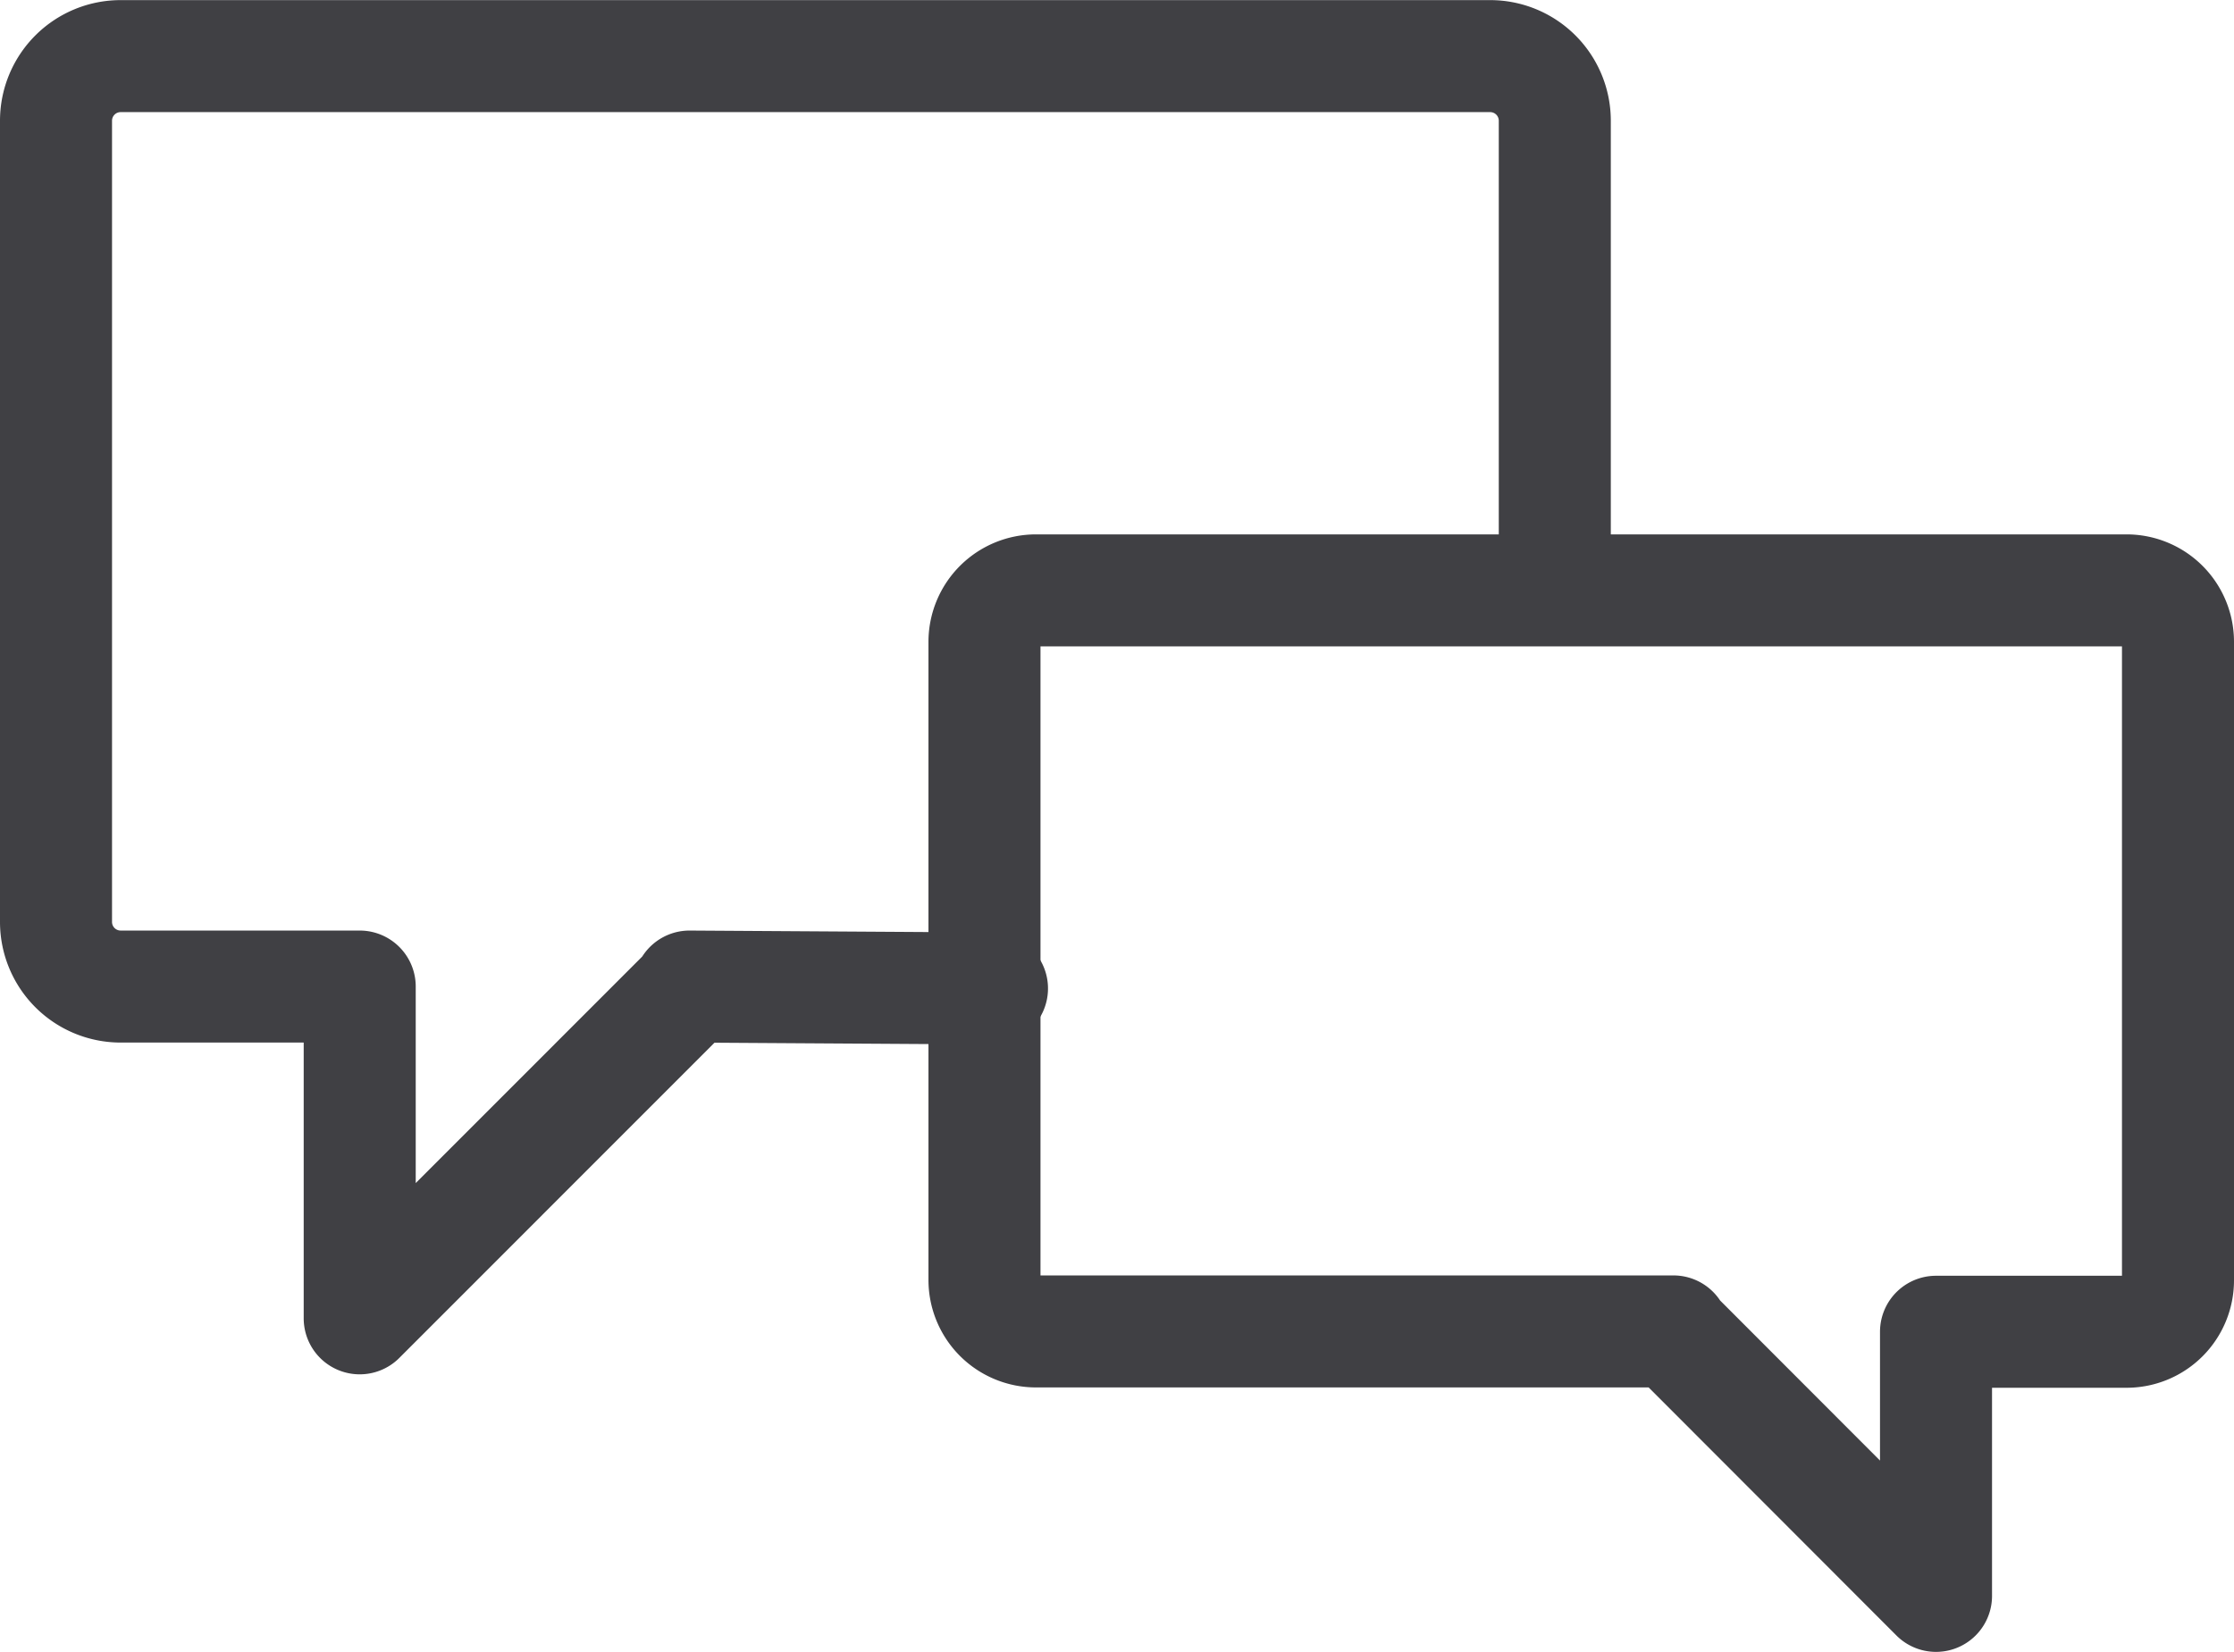
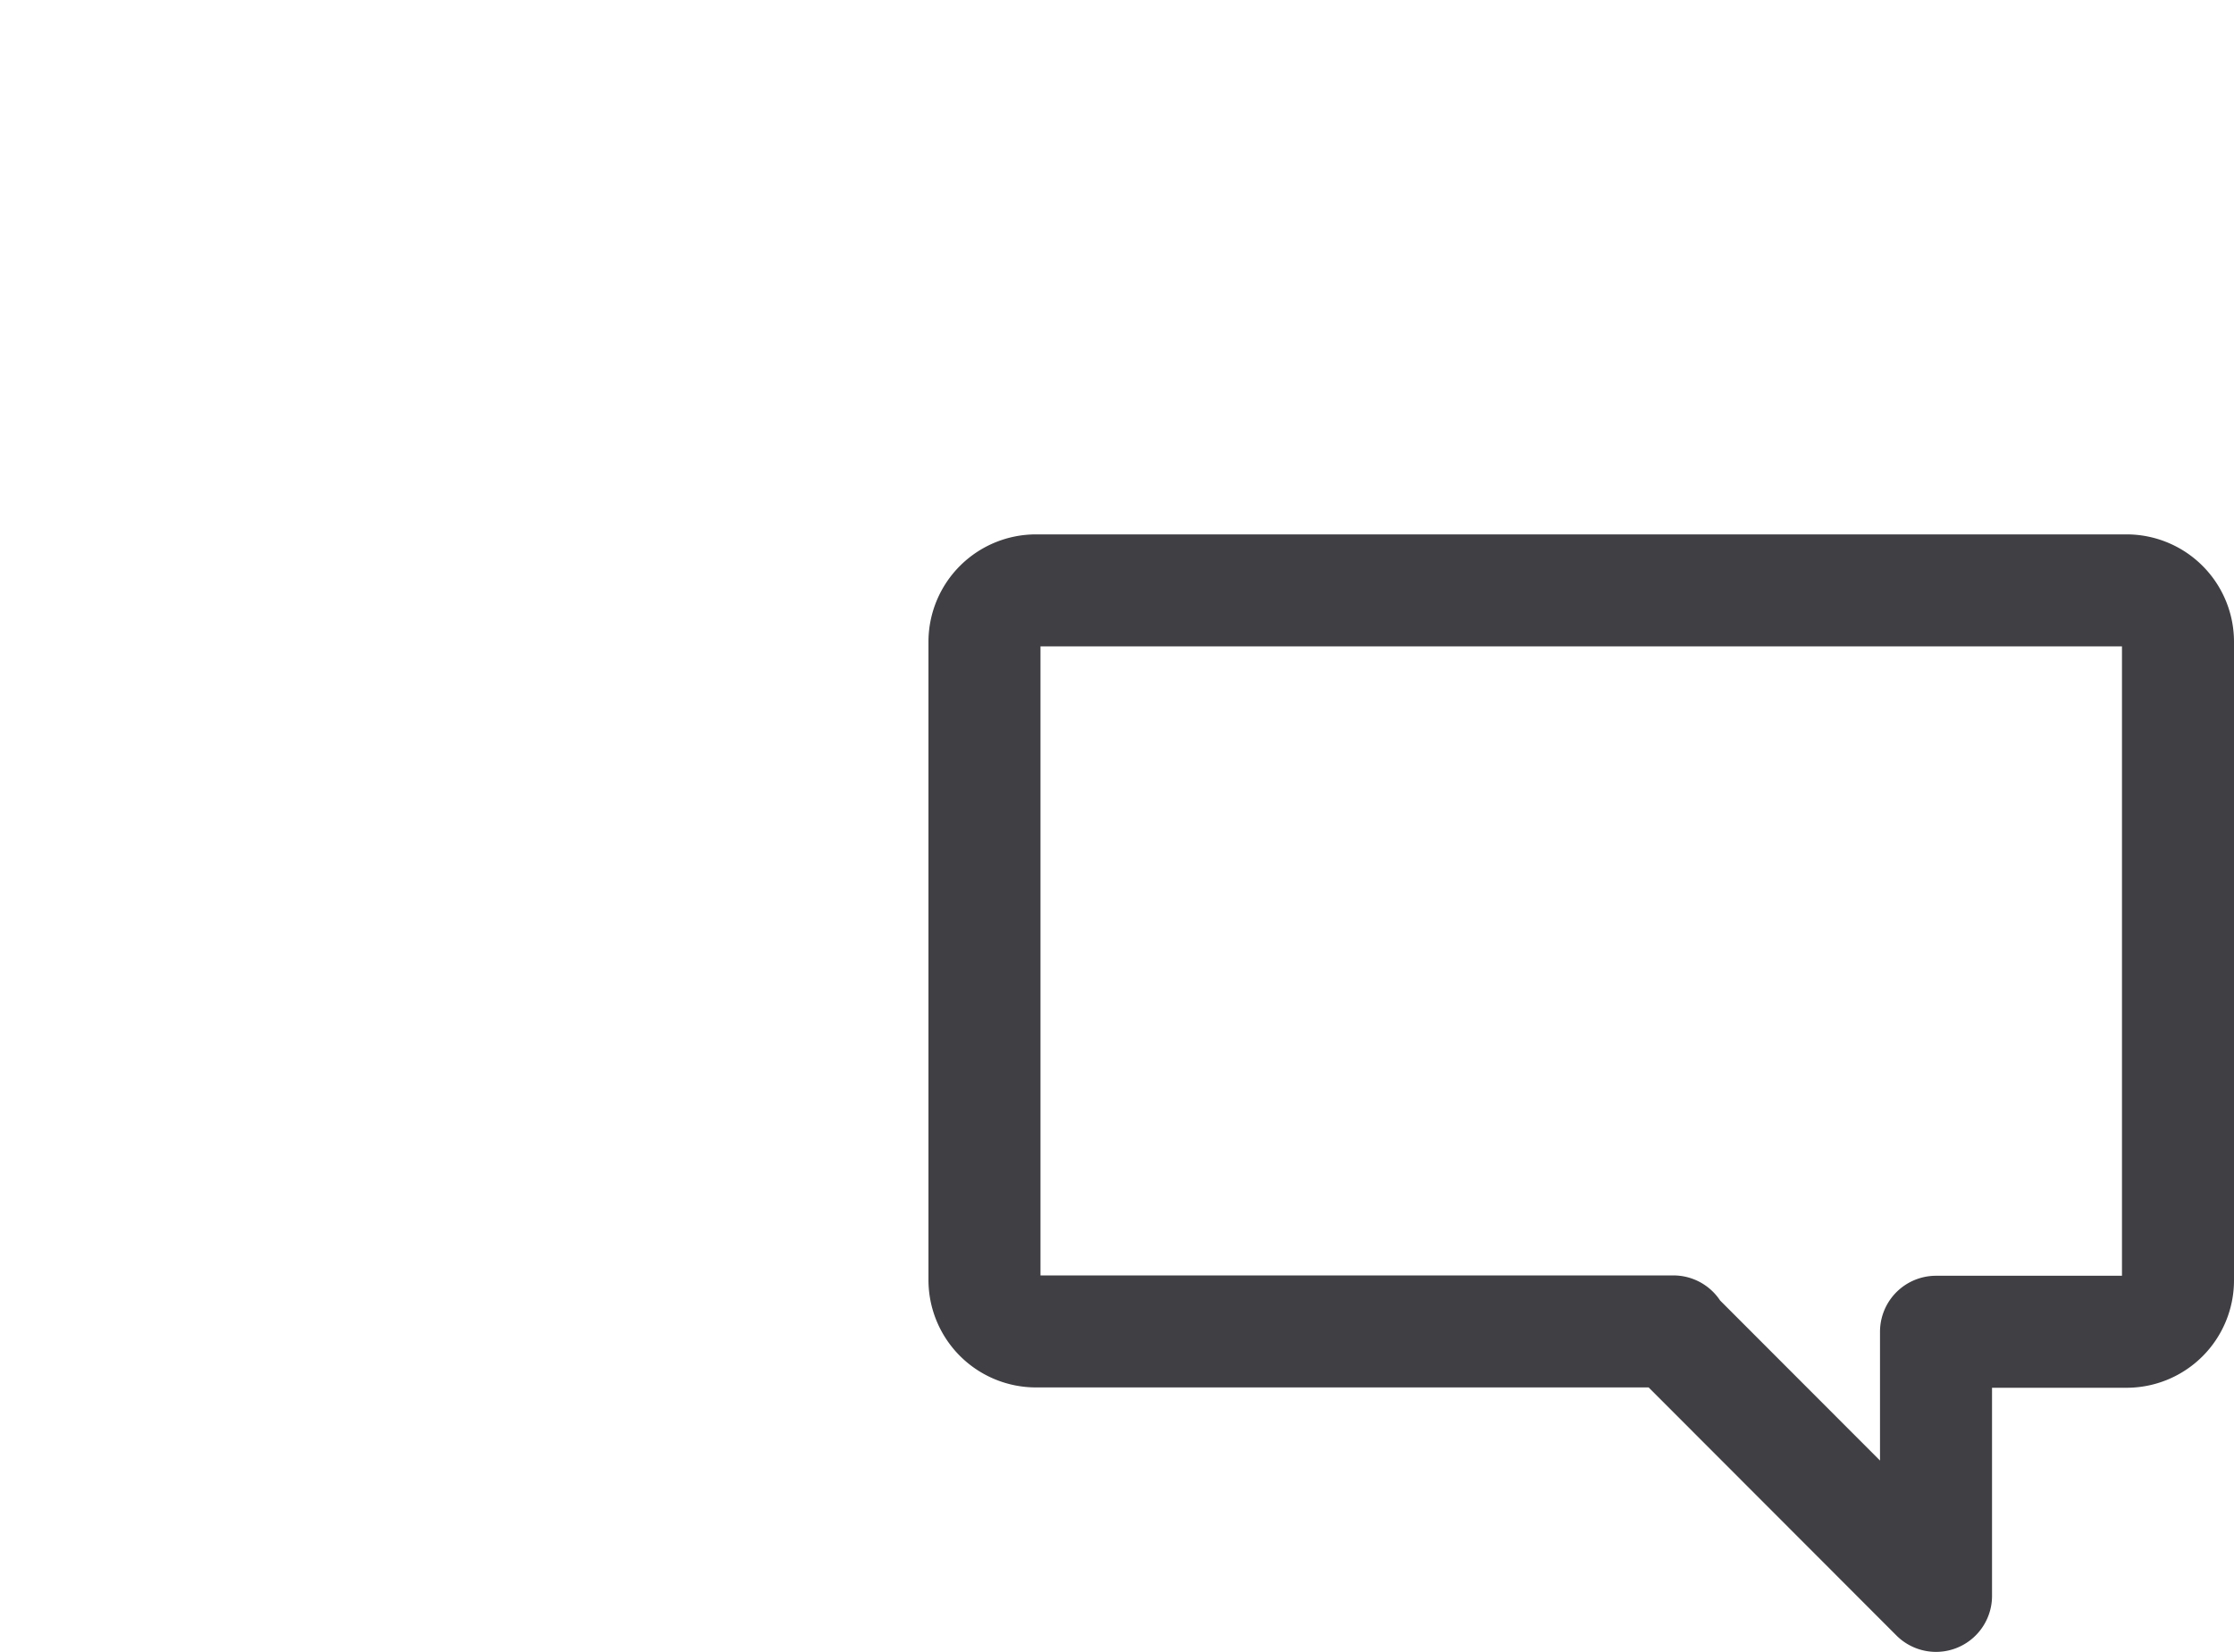
<svg xmlns="http://www.w3.org/2000/svg" width="19.942" height="14.747" viewBox="0 0 19.942 14.747">
  <g id="Couple_Connect" data-name="Couple Connect" transform="translate(0.5 0.5)">
    <g id="Group_23295" data-name="Group 23295" transform="translate(-3 -6.516)">
      <g id="Group_22622" data-name="Group 22622" transform="translate(3 6.516)">
-         <path id="Path_12287" data-name="Path 12287" d="M484.69,579.19v-4.143a.577.577,0,0,0-.577-.577H471.888a.577.577,0,0,0-.577.577V582.2a.577.577,0,0,0,.577.577h2.134v2.962l2.944-2.945v-.017l2.7.017" transform="translate(-471.311 -574.469)" fill="none" stroke="#404044" stroke-linecap="round" stroke-linejoin="round" stroke-width="1" />
        <path id="Path_12288" data-name="Path 12288" d="M497.442,587.37h9.733a.459.459,0,0,1,.46.459v5.7a.459.459,0,0,1-.46.46h-1.7v2.358L503.131,594v-.014h-5.69a.46.46,0,0,1-.46-.46v-5.7A.46.46,0,0,1,497.442,587.37Z" transform="translate(-488.693 -582.599)" fill="none" stroke="#404044" stroke-linecap="round" stroke-linejoin="round" stroke-width="1" />
      </g>
    </g>
  </g>
</svg>